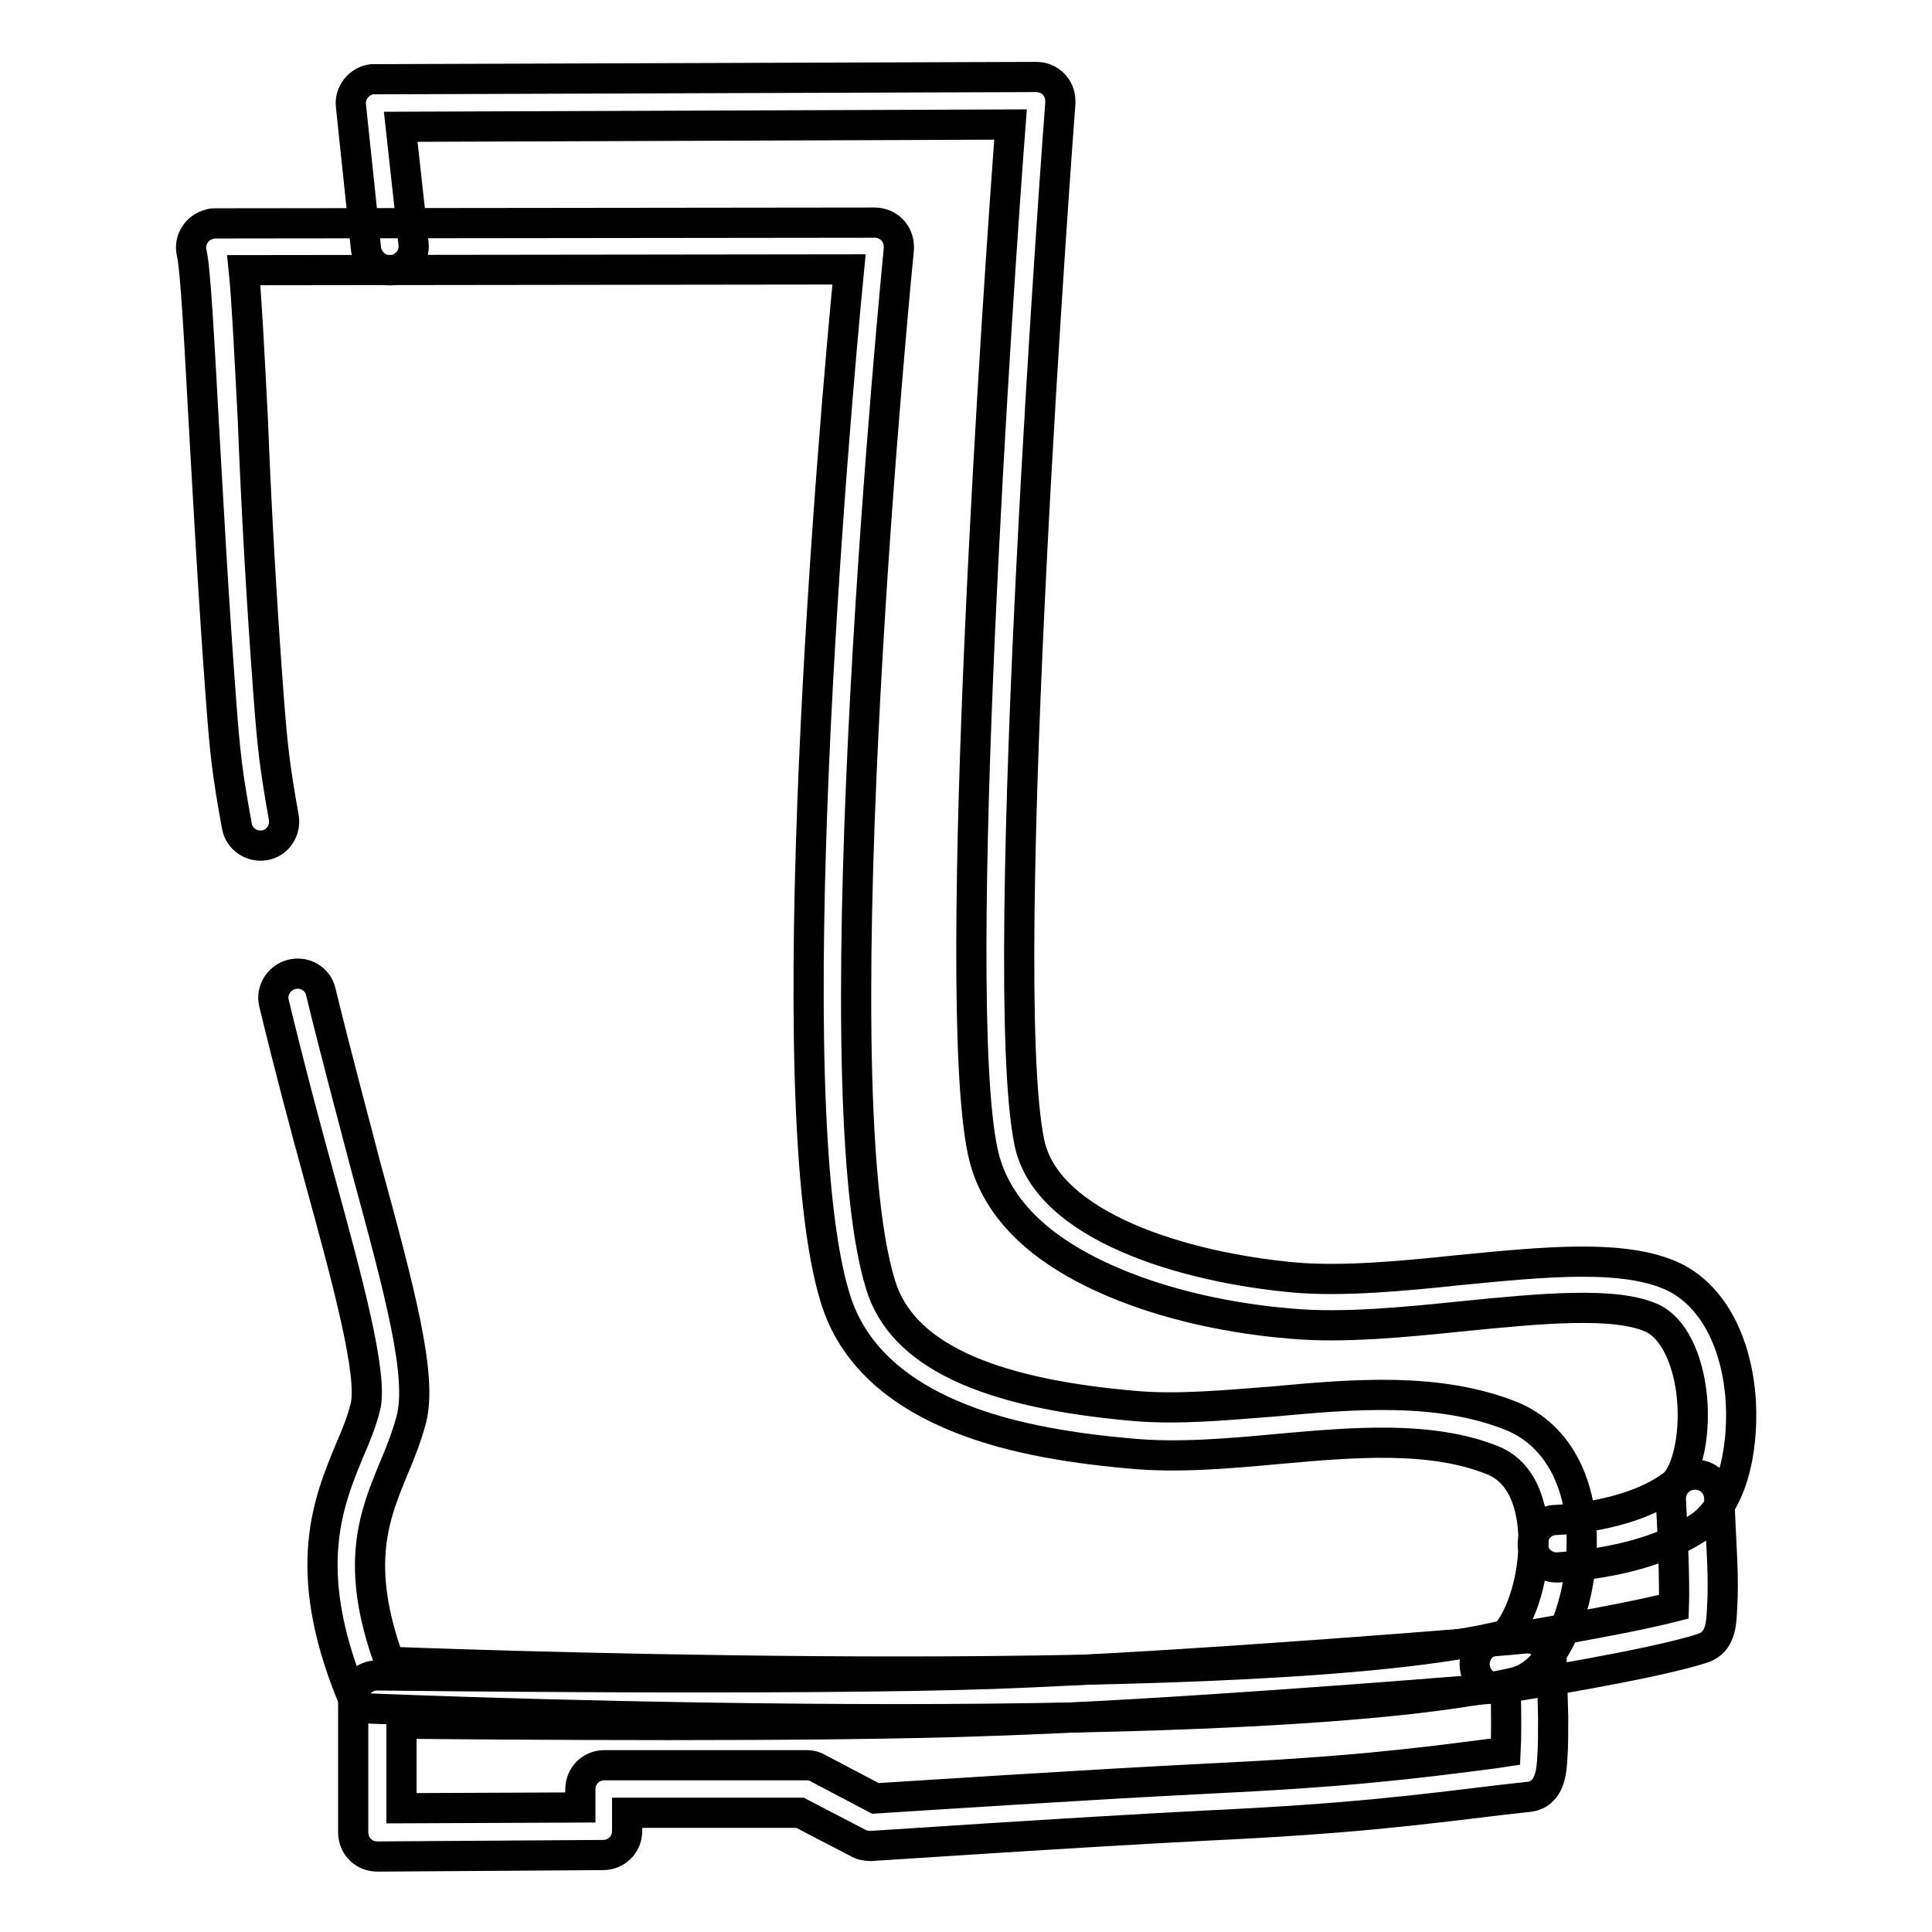
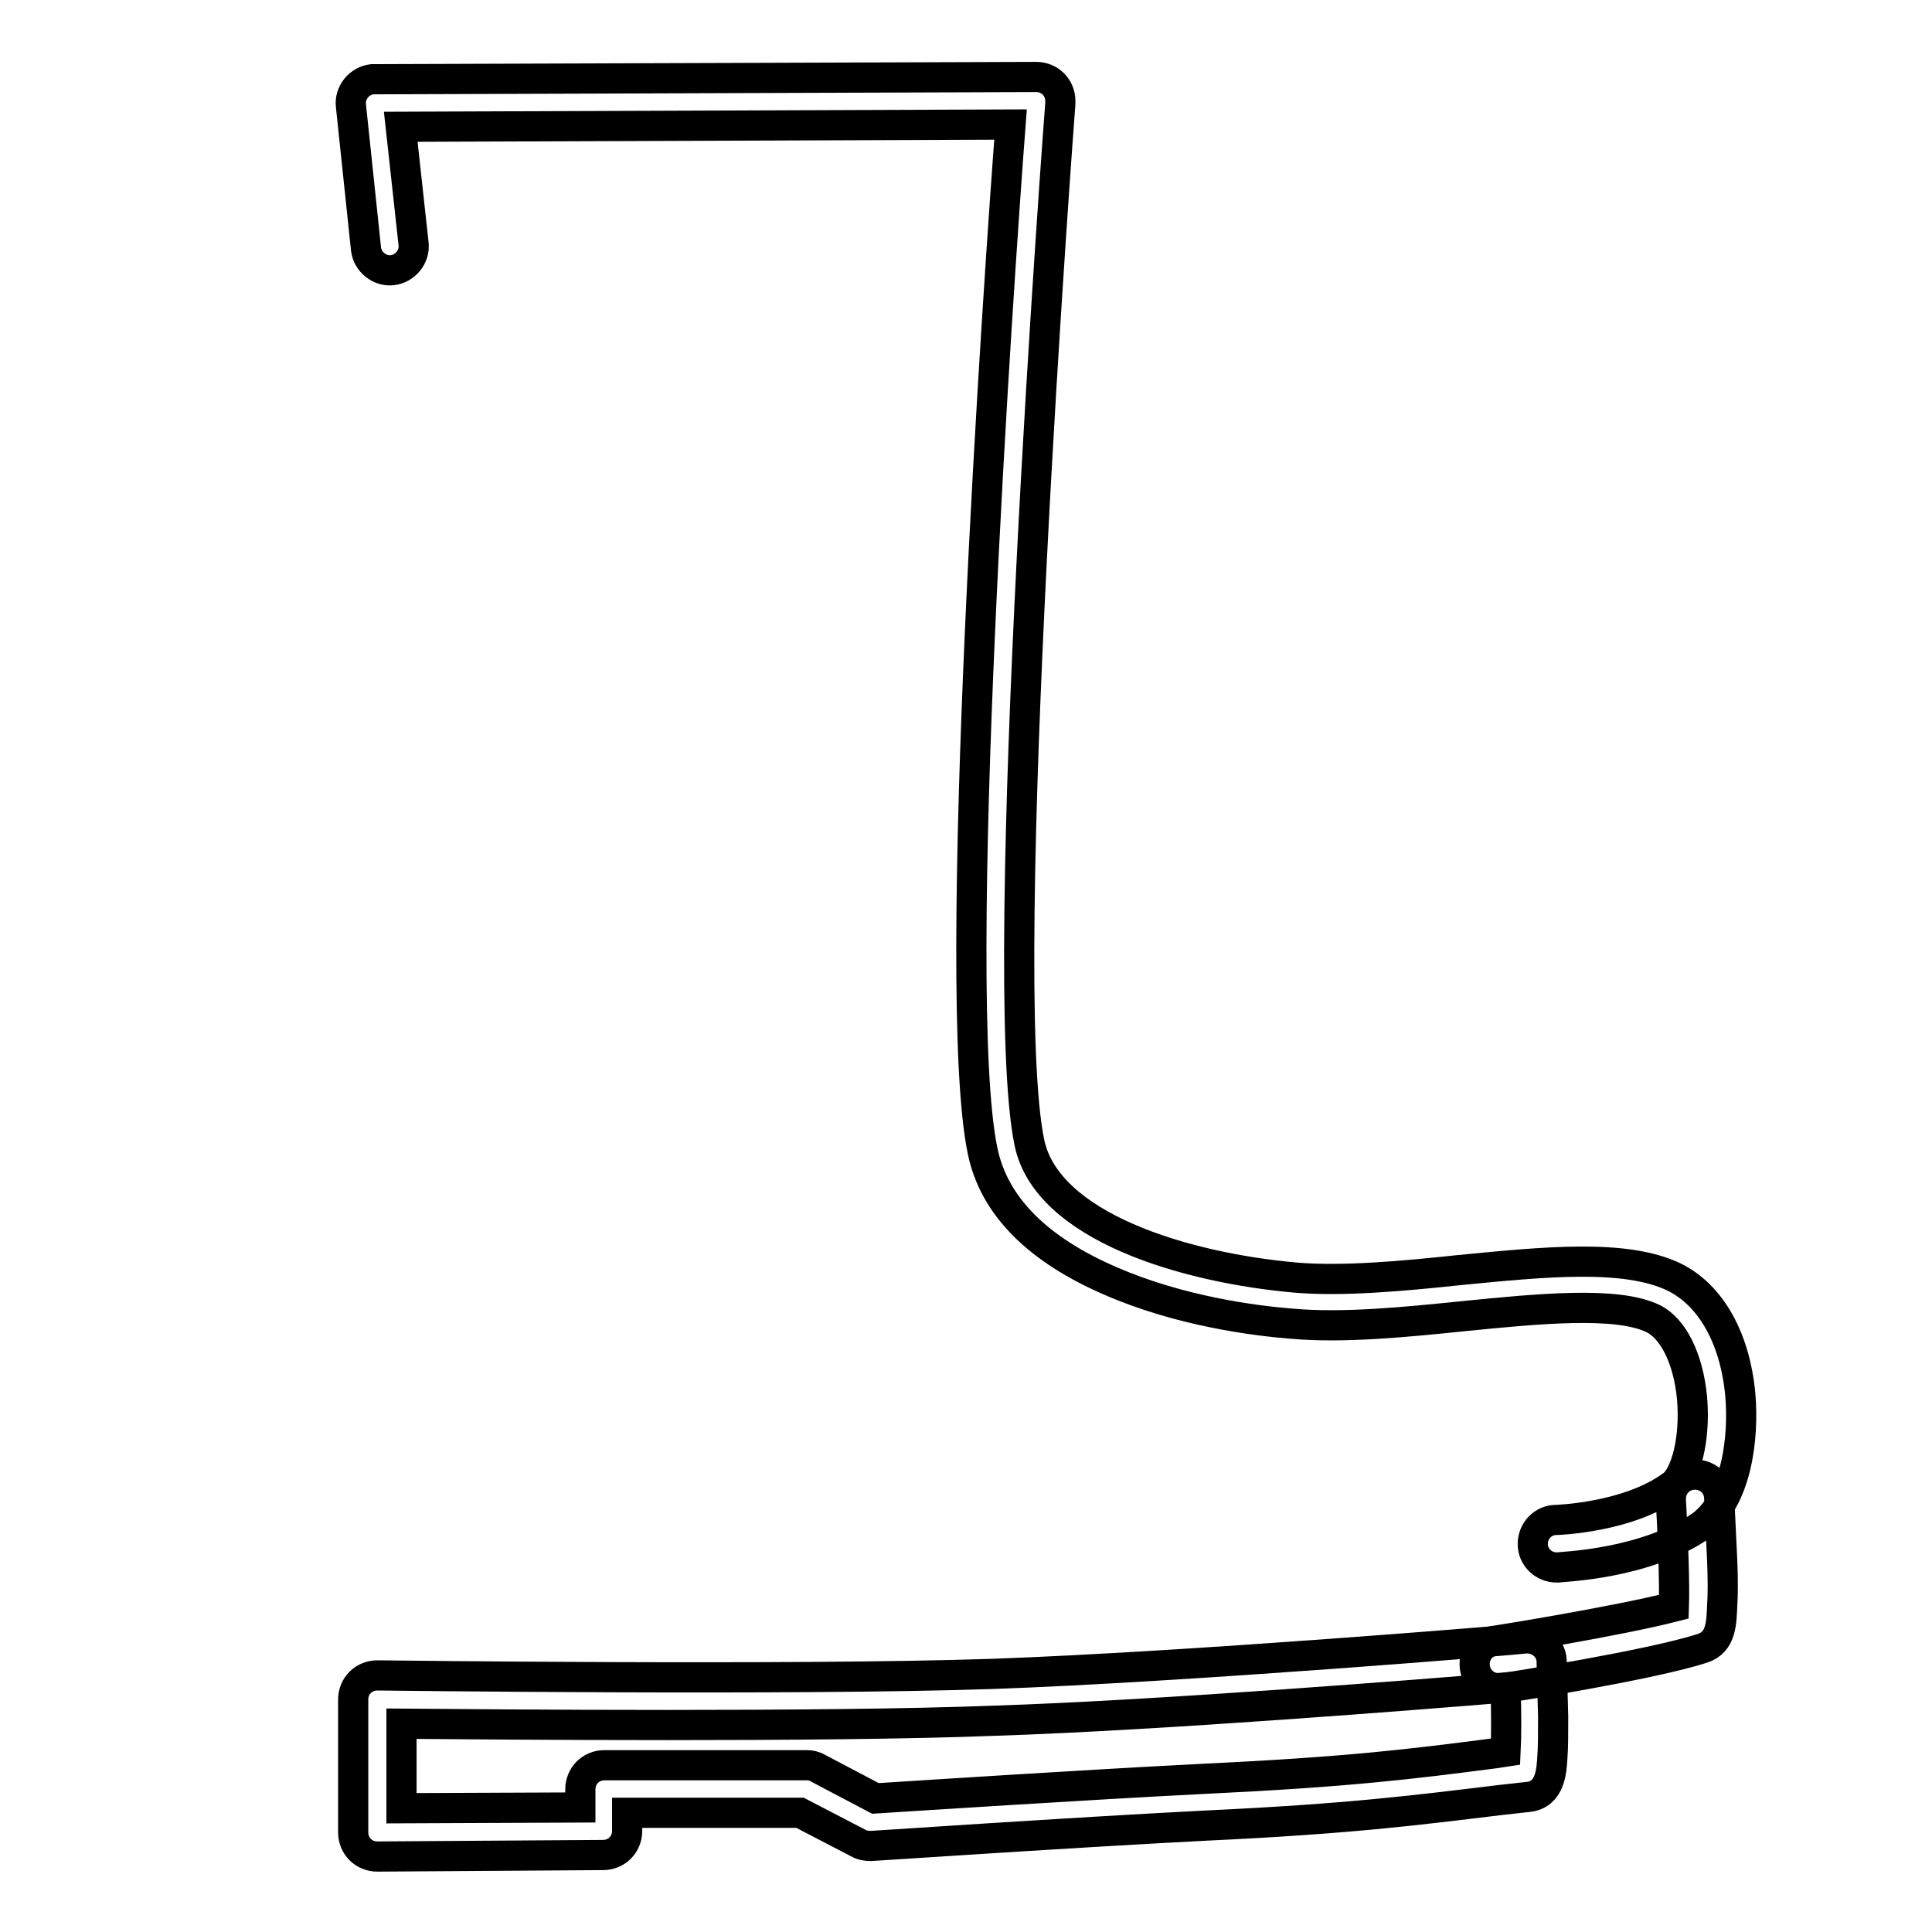
<svg xmlns="http://www.w3.org/2000/svg" version="1.1" x="0px" y="0px" viewBox="0 0 256 256" enable-background="new 0 0 256 256" xml:space="preserve">
  <g>
-     <path stroke-width="4" fill-opacity="0" stroke="#000000" d="M118.7,227.8c-34.9,0-66.9-1.3-69.4-1.4c-1.3,0-2.4-0.8-2.8-2c-6.7-16.6-3-25.4-0.1-32.4 c0.8-1.8,1.5-3.6,2-5.5c1.1-4.2-2.4-17-6.1-30.5c-1.9-6.9-4-14.8-6-23.1c-0.4-1.7,0.7-3.4,2.4-3.8c1.7-0.4,3.4,0.6,3.8,2.3 c2,8.2,4.1,16,5.9,22.9c4.6,16.9,7.6,28,6.1,33.8c-0.6,2.2-1.4,4.3-2.3,6.4c-2.6,6.3-5.3,12.8-0.6,25.7c15.8,0.6,116.6,4,147.6-3.5 c1.2-0.5,4-5.7,4-12.4c0-3.2-0.7-8.9-5.4-10.8c-8.2-3.3-18.5-2.4-28.5-1.5c-6.5,0.6-13.3,1.2-19.5,0.6c-9.2-0.8-16.6-2.3-22.4-4.6 c-8.9-3.5-14.5-8.8-16.7-15.9c-8.1-26-0.1-117,1.8-136.4l-80.2,0.1c0.4,3.9,0.7,10.3,1.2,19.7C33.9,66,34.6,79,35.6,92.3 c0.5,6.6,0.8,9.3,2,16c0.3,1.7-0.8,3.4-2.5,3.7c-1.7,0.3-3.4-0.8-3.7-2.5c-1.3-7-1.6-9.9-2.1-16.6c-1-13.3-1.7-26.4-2.3-36.9 c-0.6-11-1.1-20.4-1.6-22.5c-0.4-1.7,0.7-3.4,2.4-3.8c0.2-0.1,0.5-0.1,0.7-0.1l87.4-0.1c1.8,0,3.2,1.4,3.2,3.2c0,0.1,0,0.2,0,0.3 c-0.1,1.1-10.9,110-2.4,137.3c2.8,9.1,13.8,14.3,33.7,16c5.7,0.5,11.9-0.1,18.4-0.6c10.7-1,21.8-1.9,31.4,1.9 c6.5,2.6,10,9.7,9.3,18.9c-0.5,7.2-3.7,15.1-8.7,16.4C184.4,226.7,150.4,227.8,118.7,227.8L118.7,227.8z" />
    <path stroke-width="4" fill-opacity="0" stroke="#000000" d="M50,246c-1.8,0-3.2-1.4-3.2-3.2v-17.6c0-1.8,1.4-3.2,3.2-3.2c0,0,0,0,0,0c0.5,0,55.2,0.7,81.5-0.2 c25.7-0.9,70.2-4.6,70.7-4.7c1.7-0.1,3.3,1.2,3.4,2.9c0,0,0,0.1,0,0.1c0,0.2,0.1,3.8,0.2,7.4c0,2.2,0,4-0.1,5.3 c-0.1,1.9-0.3,5-3.2,5.3l-3.6,0.4c-11.6,1.4-20,2.5-39.1,3.4c-17.6,0.9-44.1,2.7-44.4,2.7c-0.6,0-1.2-0.1-1.7-0.4l-7.7-4l-22.9,0 v2.4c0,1.8-1.4,3.2-3.2,3.2L50,246L50,246z M53.2,228.4v11.2l23.7-0.1v-2.4c0-1.8,1.4-3.2,3.2-3.2l26.8,0c0.5,0,1,0.1,1.5,0.4 l7.6,4c4.8-0.3,27.7-1.8,43.6-2.6c18.8-0.9,27.1-1.9,38.6-3.4l1.3-0.2c0.1-2,0.1-5.2,0-8.5c-10.9,0.9-45.9,3.7-67.6,4.4 C109,228.9,65.3,228.5,53.2,228.4L53.2,228.4z M206.3,207.7c-1.8,0-3.2-1.4-3.2-3.1c0-1.8,1.4-3.2,3.1-3.2c0.1,0,9.6-0.3,15.4-4.6 c1.7-1.2,3.1-6,2.6-11.6c-0.5-5.2-2.5-9.2-5.2-10.5c-4.8-2.3-15.1-1.3-25.1-0.3c-7.8,0.8-15.9,1.6-22.7,1 c-5.1-0.4-14.9-1.7-23.9-5.6c-9.8-4.2-15.6-10-17.1-17.3c-4.4-21,2.2-116.3,3.7-136l-80.8,0.3l1.7,15.5c0.2,1.7-1.1,3.3-2.8,3.5 c-1.7,0.2-3.3-1.1-3.5-2.8l0,0l-2-19c-0.2-1.7,1.1-3.3,2.8-3.5c0.1,0,0.2,0,0.3,0l87.7-0.3c1.8,0,3.2,1.4,3.2,3.2 c0,0.1,0,0.2,0,0.3c-0.1,1.2-8.7,115.6-4.1,137.7c2.3,11.1,20.5,16.6,35.4,17.9c6.2,0.5,14-0.2,21.5-1c11.3-1.1,22-2.2,28.5,0.9 c4.9,2.4,8.1,8.1,8.8,15.6c0.5,5.8-0.5,13.8-5.1,17.3C218.1,207.3,206.9,207.6,206.3,207.7L206.3,207.7z" />
    <path stroke-width="4" fill-opacity="0" stroke="#000000" d="M198.6,223.7c-1.8,0-3.2-1.4-3.2-3.2c0-1.6,1.1-2.9,2.7-3.1c0.2,0,16.3-2.6,23.7-4.5 c0.1-2.9-0.1-8.9-0.4-14.1c-0.1-1.8,1.2-3.3,3-3.4c1.8-0.1,3.3,1.2,3.4,3c0,0,0.2,4.2,0.4,8.4c0.1,2.5,0.1,4.5,0,5.9 c-0.1,2.3-0.1,4.9-2.6,5.7c-6.7,2.2-25.7,5.2-26.5,5.3C198.9,223.7,198.8,223.7,198.6,223.7z" />
  </g>
</svg>